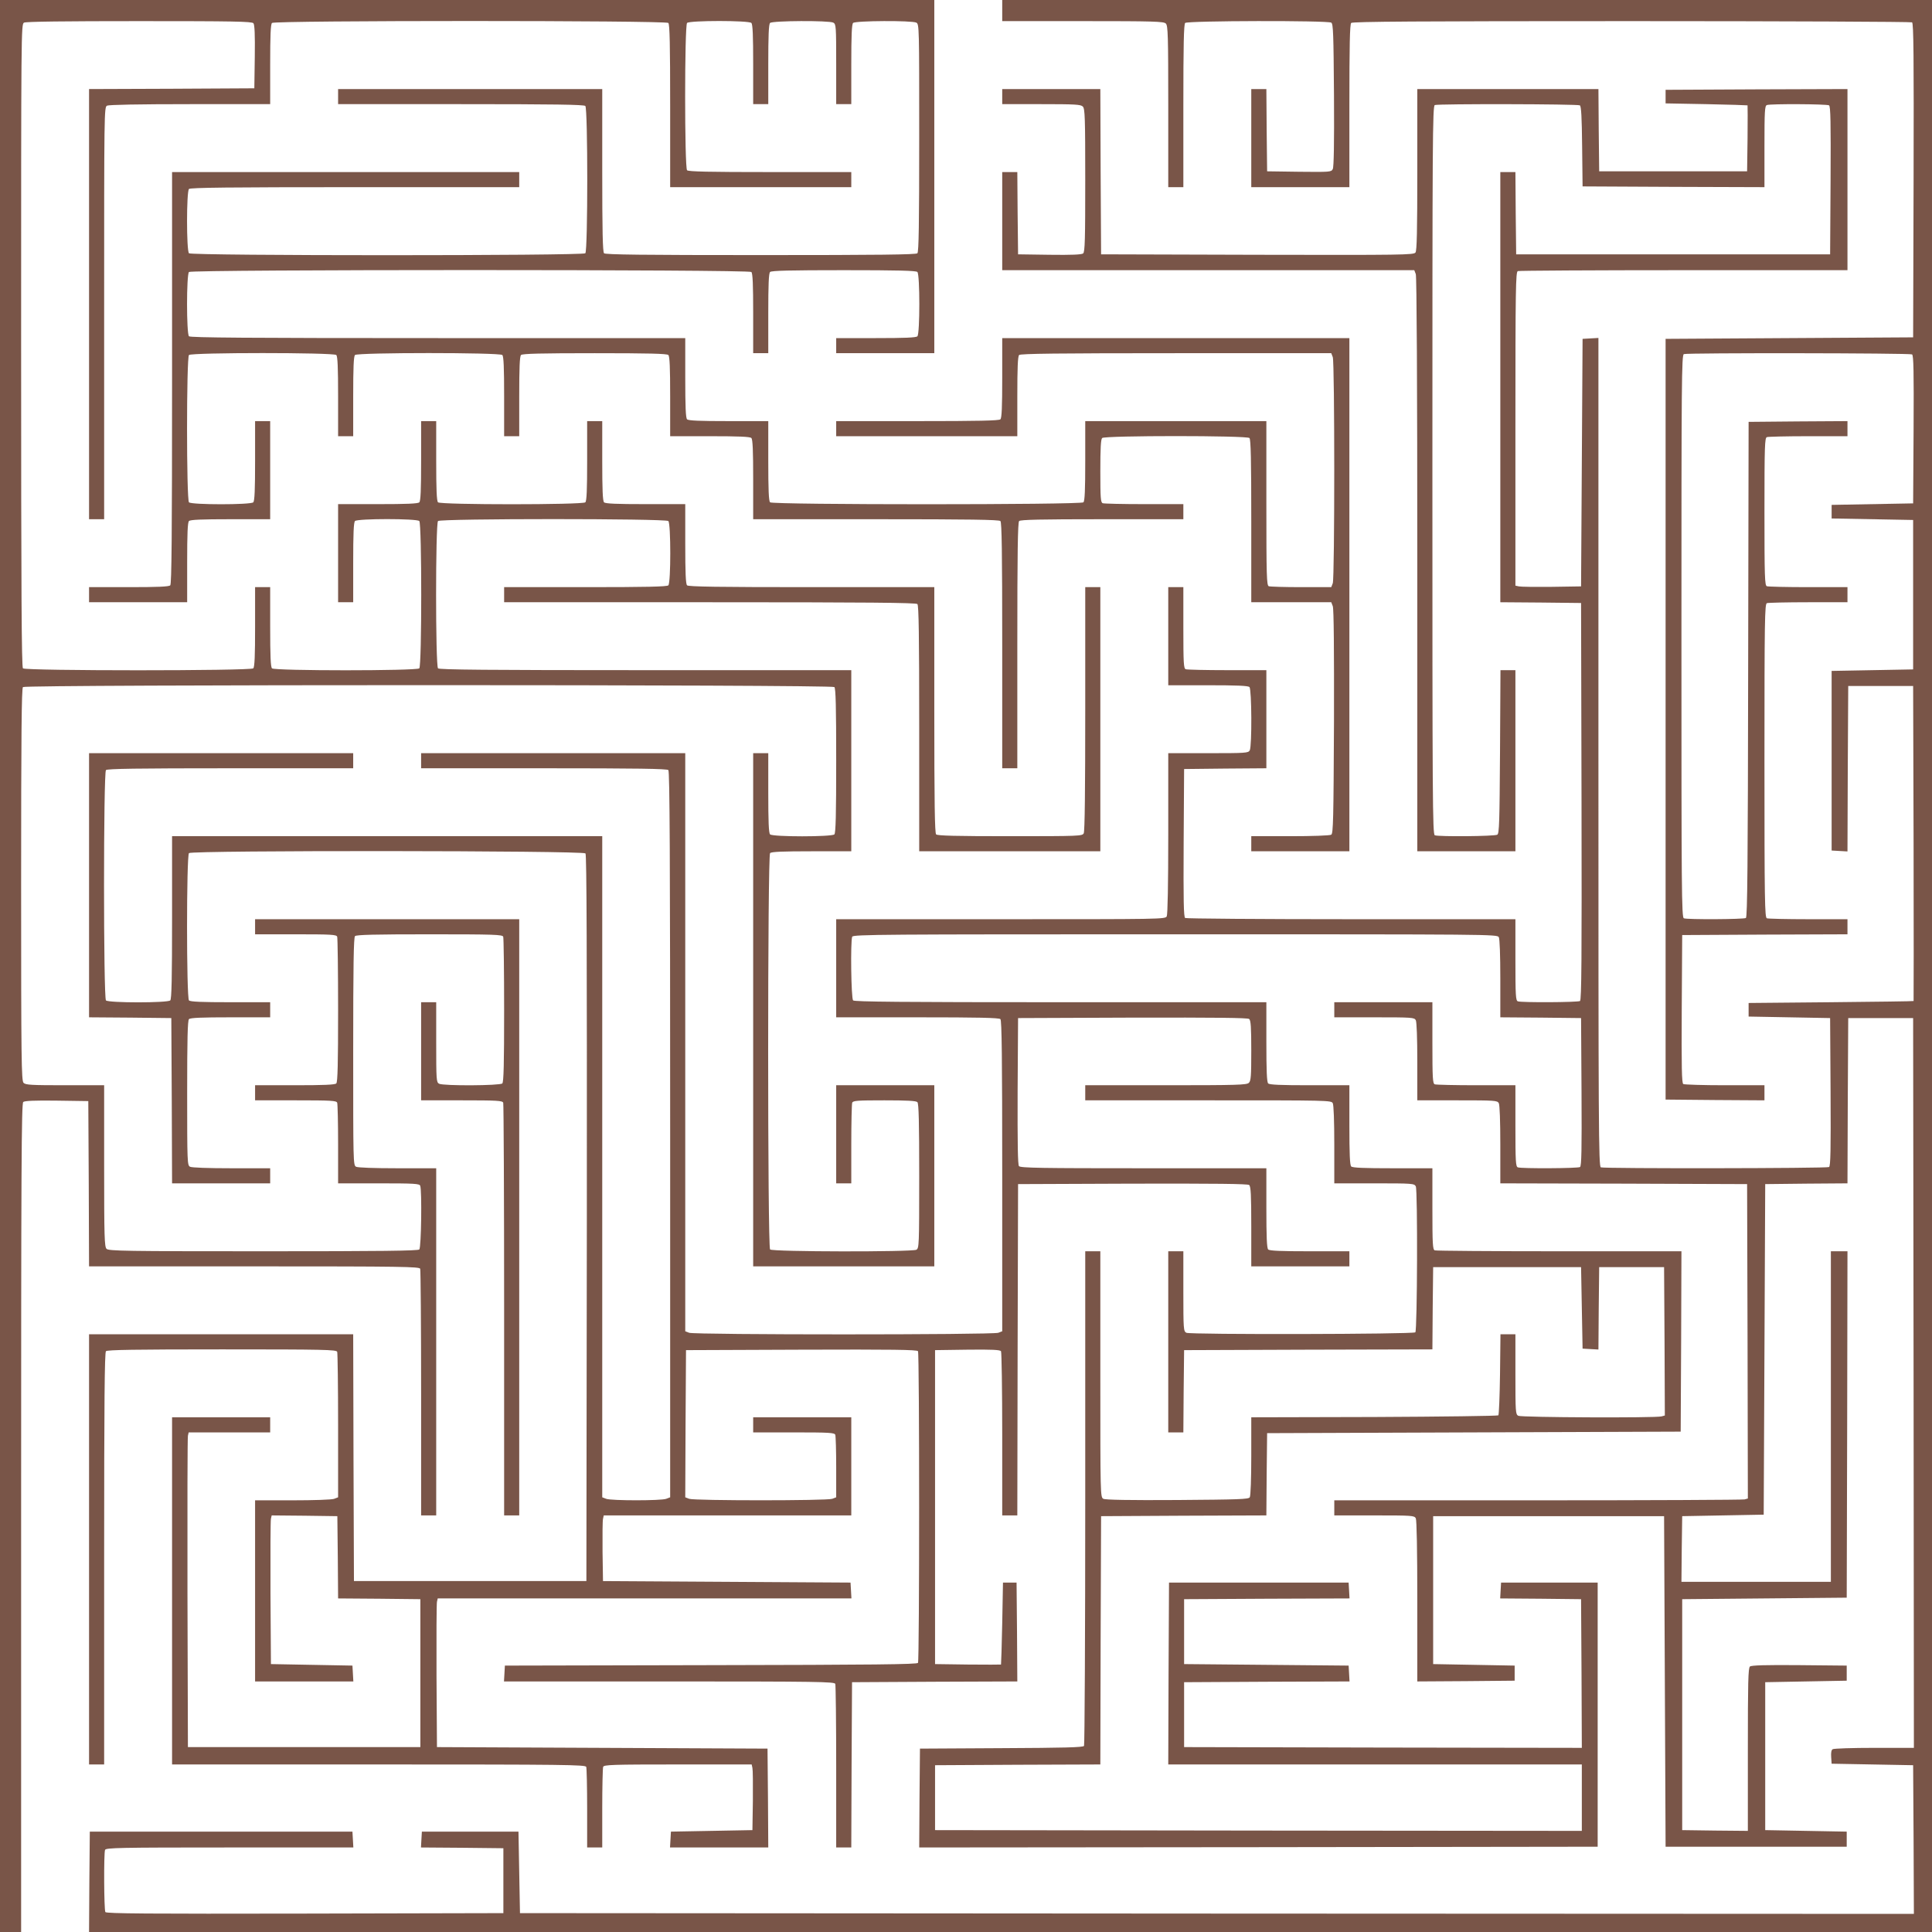
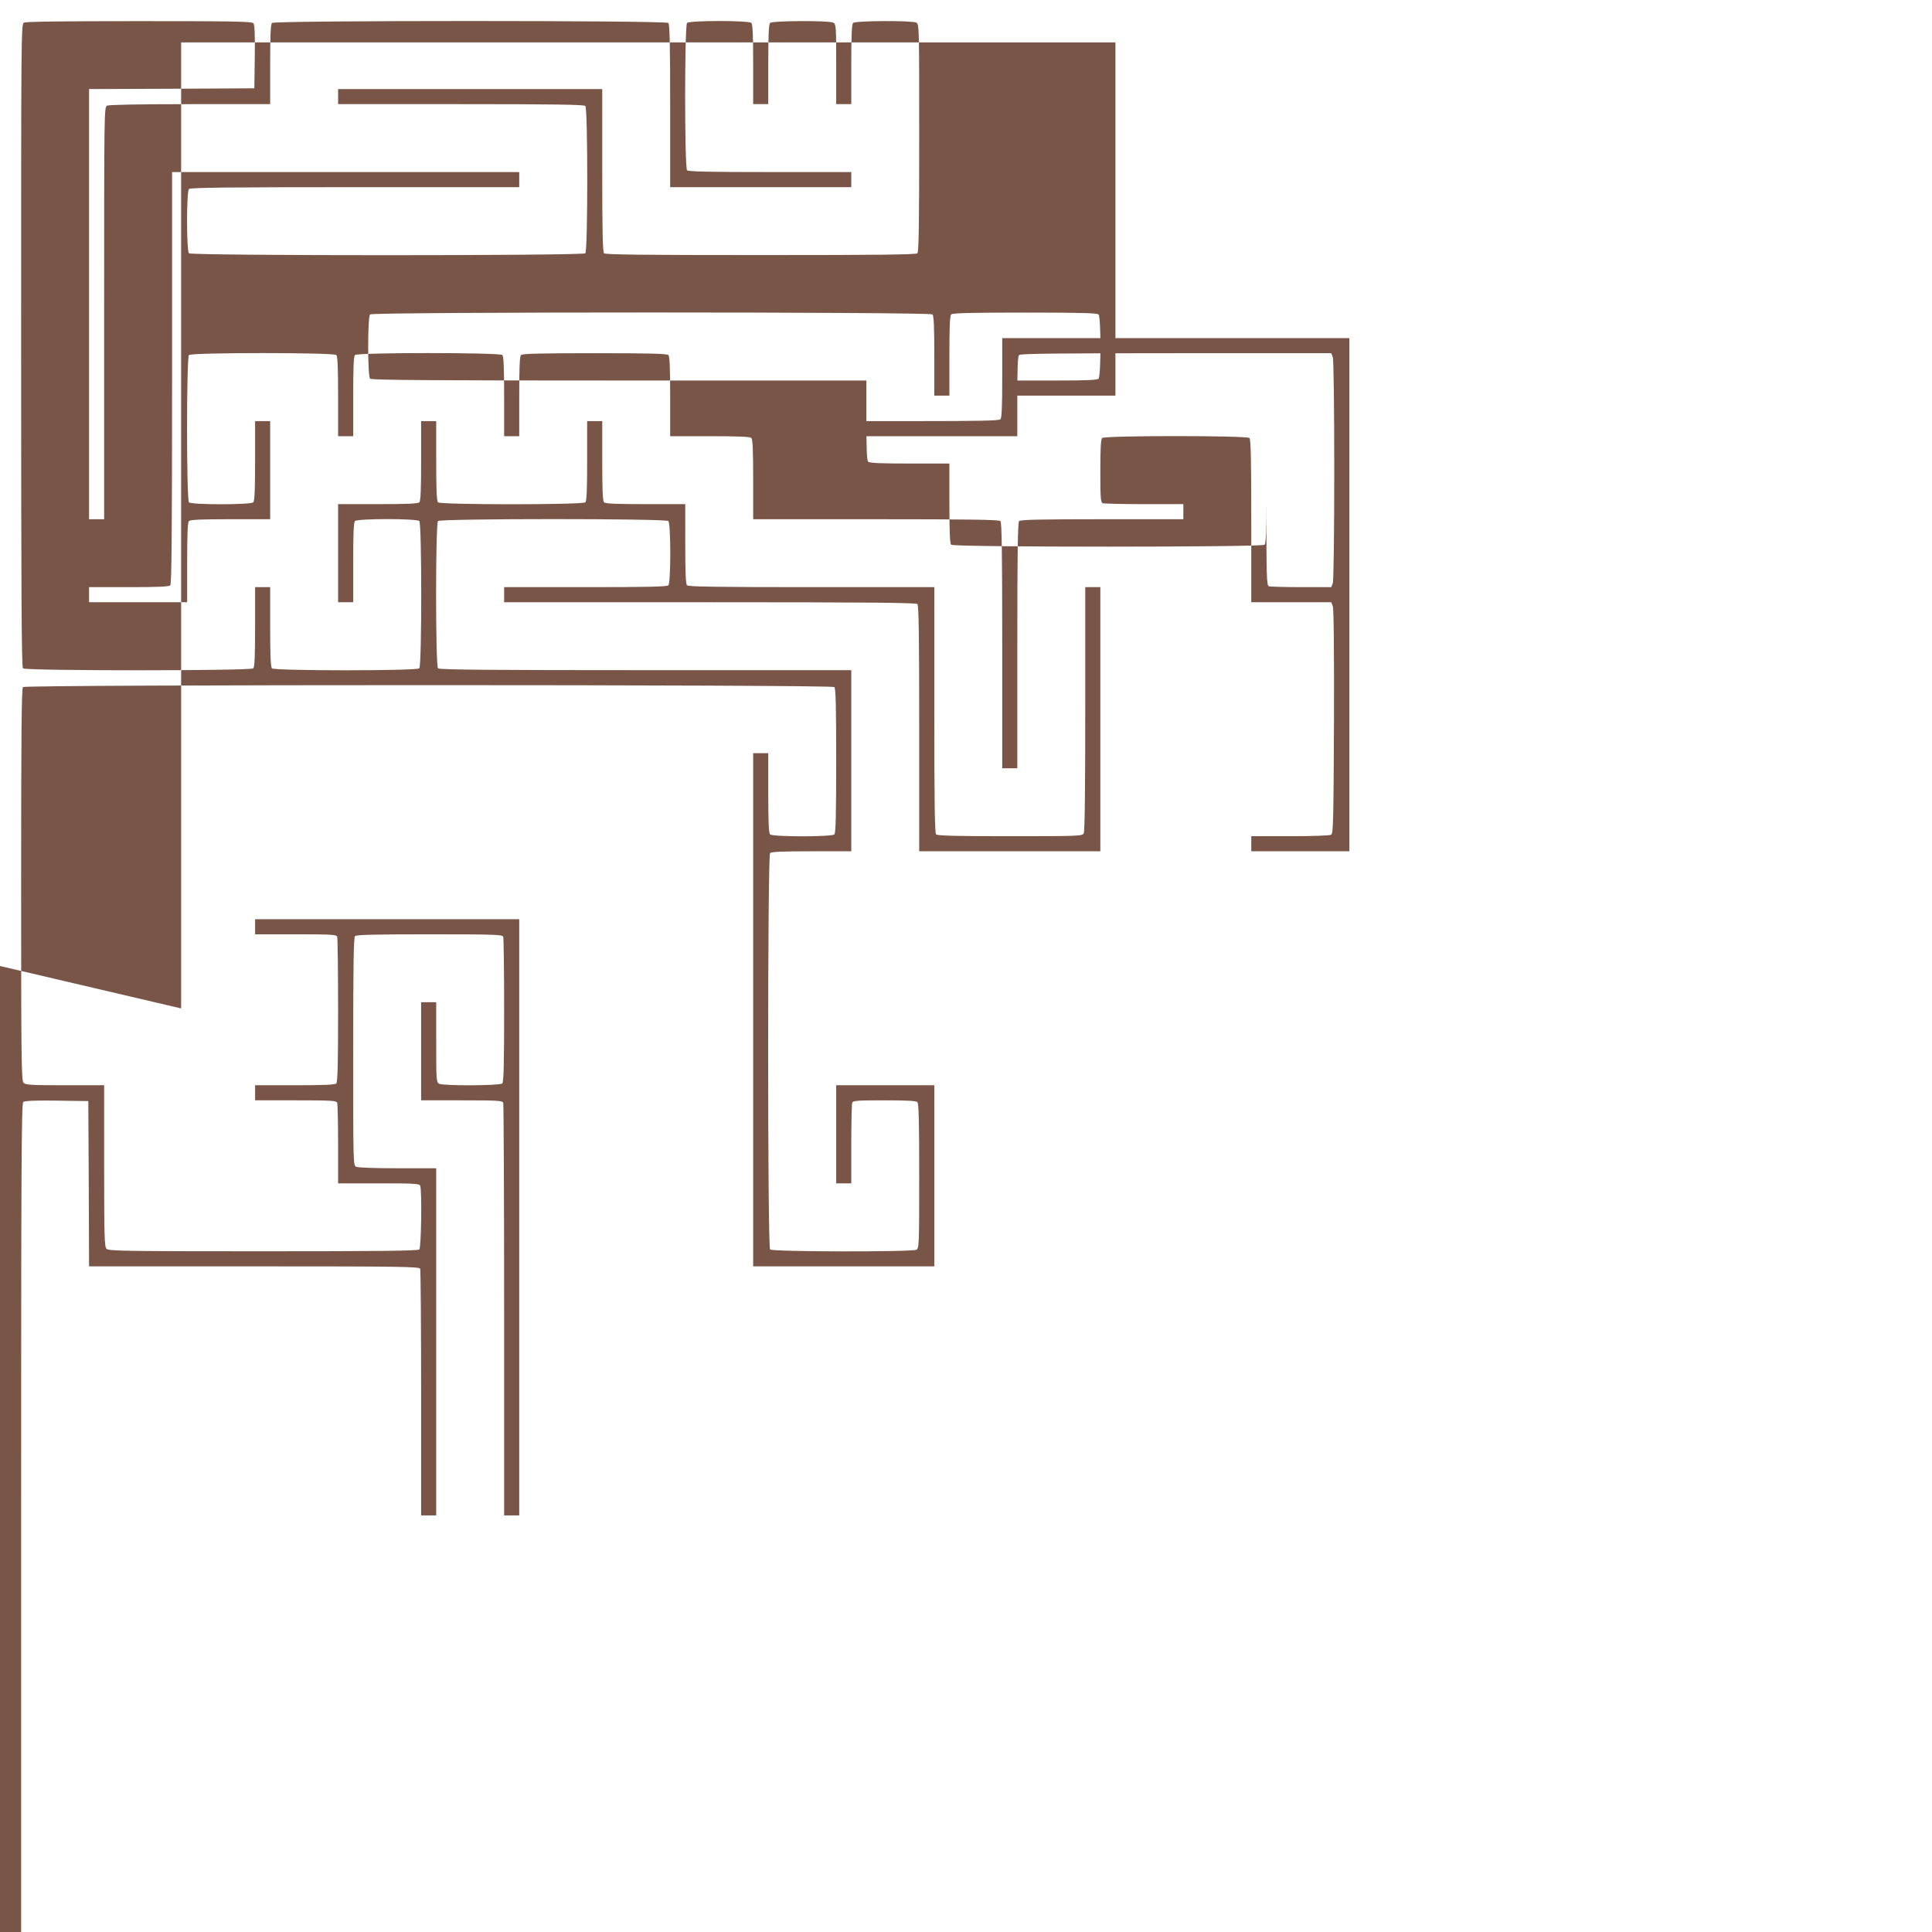
<svg xmlns="http://www.w3.org/2000/svg" version="1.0" width="1280pt" height="1280pt" viewBox="0 0 1280 1280" preserveAspectRatio="xMidYMid meet">
  <g transform="translate(0,1280) scale(0.1,-0.1)" fill="#795548" stroke="none">
-     <path d="M0 6400 l0 -6400 70 0 70 0 0 2744 c0 2318 2 2745 14 2755 9 8 77 11 222 9 l209 -3 3 -547 2 -548 1094 0 c988 0 1094 -2 1100 -16 3 -9 6 -380 6 -825 l0 -809 50 0 50 0 0 1150 0 1150 -256 0 c-157 0 -263 4 -275 10 -19 10 -19 29 -19 763 0 572 3 756 12 765 9 9 132 12 494 12 430 0 483 -2 488 -16 3 -9 6 -228 6 -488 0 -354 -3 -475 -12 -484 -15 -15 -390 -17 -419 -2 -18 10 -19 24 -19 275 l0 265 -50 0 -50 0 0 -325 0 -325 269 0 c236 0 270 -2 275 -16 3 -9 6 -627 6 -1375 l0 -1359 50 0 50 0 0 1975 0 1975 -875 0 -875 0 0 -50 0 -50 269 0 c236 0 270 -2 275 -16 3 -9 6 -228 6 -488 0 -354 -3 -475 -12 -484 -9 -9 -84 -12 -275 -12 l-263 0 0 -50 0 -50 269 0 c236 0 270 -2 275 -16 3 -9 6 -132 6 -275 l0 -259 269 0 c236 0 270 -2 275 -16 12 -31 7 -409 -6 -422 -9 -9 -253 -12 -1034 -12 -916 0 -1024 2 -1038 16 -14 14 -16 77 -16 550 l0 534 -259 0 c-223 0 -262 2 -275 16 -14 14 -16 147 -16 1313 0 995 3 1300 12 1309 17 17 5359 17 5376 0 9 -9 12 -131 12 -488 0 -357 -3 -479 -12 -488 -17 -17 -409 -17 -426 0 -9 9 -12 84 -12 275 l0 263 -50 0 -50 0 0 -1700 0 -1700 600 0 600 0 0 600 0 600 -325 0 -325 0 0 -325 0 -325 50 0 50 0 0 259 c0 143 3 266 6 275 5 14 34 16 213 16 148 0 210 -3 219 -12 9 -9 12 -131 12 -490 0 -462 -1 -478 -19 -488 -30 -15 -953 -14 -969 2 -17 17 -17 2609 0 2626 9 9 84 12 275 12 l263 0 0 600 0 600 -1363 0 c-1047 0 -1366 3 -1375 12 -17 17 -17 959 0 976 17 17 1509 17 1526 0 17 -17 17 -409 0 -426 -9 -9 -145 -12 -550 -12 l-538 0 0 -50 0 -50 1363 0 c1047 0 1366 -3 1375 -12 9 -9 12 -206 12 -825 l0 -813 600 0 600 0 0 875 0 875 -50 0 -50 0 0 -806 c0 -536 -3 -812 -10 -825 -10 -18 -26 -19 -488 -19 -359 0 -481 3 -490 12 -9 9 -12 206 -12 825 l0 813 -813 0 c-619 0 -816 3 -825 12 -9 9 -12 84 -12 275 l0 263 -263 0 c-191 0 -266 3 -275 12 -9 9 -12 84 -12 275 l0 263 -50 0 -50 0 0 -263 c0 -191 -3 -266 -12 -275 -17 -17 -959 -17 -976 0 -9 9 -12 84 -12 275 l0 263 -50 0 -50 0 0 -263 c0 -191 -3 -266 -12 -275 -9 -9 -84 -12 -275 -12 l-263 0 0 -325 0 -325 50 0 50 0 0 263 c0 191 3 266 12 275 17 17 409 17 426 0 17 -17 17 -959 0 -976 -17 -17 -959 -17 -976 0 -9 9 -12 84 -12 275 l0 263 -50 0 -50 0 0 -263 c0 -191 -3 -266 -12 -275 -17 -17 -1509 -17 -1526 0 -9 9 -12 498 -12 2140 0 2093 0 2127 19 2138 13 7 270 10 764 10 620 0 746 -2 756 -14 8 -9 11 -77 9 -222 l-3 -209 -547 -3 -548 -2 0 -1425 0 -1425 50 0 50 0 0 1365 c0 1339 0 1364 19 1375 13 6 204 10 550 10 l531 0 0 263 c0 191 3 266 12 275 17 17 2609 17 2626 0 9 -9 12 -145 12 -550 l0 -538 600 0 600 0 0 50 0 50 -538 0 c-405 0 -541 3 -550 12 -17 17 -17 959 0 976 17 17 409 17 426 0 9 -9 12 -84 12 -275 l0 -263 50 0 50 0 0 263 c0 191 3 266 12 275 15 15 390 17 419 2 18 -10 19 -24 19 -275 l0 -265 50 0 50 0 0 263 c0 191 3 266 12 275 15 15 390 17 419 2 19 -10 19 -29 19 -763 0 -572 -3 -756 -12 -765 -9 -9 -253 -12 -1038 -12 -785 0 -1029 3 -1038 12 -9 9 -12 145 -12 550 l0 538 -875 0 -875 0 0 -50 0 -50 813 0 c619 0 816 -3 825 -12 17 -17 17 -959 0 -976 -17 -17 -2609 -17 -2626 0 -17 17 -17 409 0 426 9 9 267 12 1100 12 l1088 0 0 50 0 50 -1150 0 -1150 0 0 -1363 c0 -1047 -3 -1366 -12 -1375 -9 -9 -84 -12 -275 -12 l-263 0 0 -50 0 -50 325 0 325 0 0 263 c0 191 3 266 12 275 9 9 84 12 275 12 l263 0 0 325 0 325 -50 0 -50 0 0 -263 c0 -191 -3 -266 -12 -275 -17 -17 -409 -17 -426 0 -17 17 -17 959 0 976 17 17 959 17 976 0 9 -9 12 -84 12 -275 l0 -263 50 0 50 0 0 263 c0 191 3 266 12 275 17 17 959 17 976 0 9 -9 12 -84 12 -275 l0 -263 50 0 50 0 0 263 c0 191 3 266 12 275 9 9 131 12 488 12 357 0 479 -3 488 -12 9 -9 12 -84 12 -275 l0 -263 263 0 c191 0 266 -3 275 -12 9 -9 12 -84 12 -275 l0 -263 813 0 c619 0 816 -3 825 -12 9 -9 12 -206 12 -825 l0 -813 50 0 50 0 0 813 c0 619 3 816 12 825 9 9 145 12 550 12 l538 0 0 50 0 50 -259 0 c-143 0 -266 3 -275 6 -14 5 -16 34 -16 213 0 148 3 210 12 219 17 17 959 17 976 0 9 -9 12 -145 12 -550 l0 -538 265 0 265 0 10 -26 c7 -17 9 -293 8 -766 -3 -644 -5 -740 -18 -748 -8 -6 -128 -10 -272 -10 l-258 0 0 -50 0 -50 325 0 325 0 0 1700 0 1700 -1150 0 -1150 0 0 -263 c0 -191 -3 -266 -12 -275 -9 -9 -145 -12 -550 -12 l-538 0 0 -50 0 -50 600 0 600 0 0 263 c0 191 3 266 12 275 9 9 254 12 1040 12 l1028 0 10 -26 c13 -34 13 -1464 0 -1498 l-10 -26 -199 0 c-110 0 -206 3 -215 6 -14 6 -16 63 -16 550 l0 544 -600 0 -600 0 0 -263 c0 -191 -3 -266 -12 -275 -17 -17 -2059 -17 -2076 0 -9 9 -12 84 -12 275 l0 263 -263 0 c-191 0 -266 3 -275 12 -9 9 -12 84 -12 275 l0 263 -1638 0 c-1261 0 -1641 3 -1650 12 -17 17 -17 409 0 426 17 17 3709 17 3726 0 9 -9 12 -84 12 -275 l0 -263 50 0 50 0 0 263 c0 191 3 266 12 275 9 9 131 12 488 12 357 0 479 -3 488 -12 17 -17 17 -409 0 -426 -9 -9 -84 -12 -275 -12 l-263 0 0 -50 0 -50 325 0 325 0 0 1170 0 1170 -3095 0 -3095 0 0 -6400z" />
-     <path d="M6640 12730 l0 -70 534 0 c473 0 536 -2 550 -16 14 -14 16 -77 16 -550 l0 -534 50 0 50 0 0 538 c0 405 3 541 12 550 15 15 944 17 968 2 13 -8 15 -74 18 -480 2 -321 -1 -477 -8 -490 -10 -20 -19 -20 -223 -18 l-212 3 -3 273 -2 272 -50 0 -50 0 0 -325 0 -325 325 0 325 0 0 538 c0 405 3 541 12 550 9 9 435 12 1857 12 1016 0 1852 -4 1859 -8 10 -7 12 -223 10 -1048 l-3 -1039 -820 -5 -820 -5 0 -2520 0 -2520 328 -3 327 -2 0 50 0 50 -262 0 c-145 0 -269 4 -276 8 -10 7 -12 113 -10 498 l3 489 548 3 547 2 0 50 0 50 -259 0 c-143 0 -266 3 -275 6 -14 6 -16 107 -16 1044 0 937 2 1038 16 1044 9 3 132 6 275 6 l259 0 0 50 0 50 -259 0 c-143 0 -266 3 -275 6 -14 5 -16 58 -16 494 0 436 2 489 16 494 9 3 132 6 275 6 l259 0 0 50 0 50 -327 -2 -328 -3 -3 -1639 c-2 -1297 -5 -1642 -15 -1648 -14 -9 -388 -11 -411 -2 -15 6 -16 180 -16 1869 0 1689 1 1863 16 1869 24 9 1497 7 1512 -2 10 -7 12 -113 10 -498 l-3 -489 -270 -5 -270 -5 0 -45 0 -45 270 -5 270 -5 0 -495 0 -495 -270 -5 -270 -5 0 -595 0 -595 52 -3 53 -3 2 548 3 548 215 0 215 0 3 -1042 c1 -574 1 -1044 0 -1045 -2 -2 -248 -5 -548 -8 l-545 -5 0 -45 0 -45 270 -5 270 -5 3 -489 c2 -385 0 -491 -10 -498 -15 -9 -1488 -11 -1512 -2 -15 6 -16 257 -16 2751 l0 2744 -52 -3 -53 -3 -5 -820 -5 -820 -195 -3 c-107 -1 -205 0 -217 3 l-23 5 0 1039 c0 938 2 1039 16 1045 9 3 504 6 1100 6 l1084 0 0 600 0 600 -602 -2 -603 -3 0 -45 0 -45 270 -5 c149 -3 271 -7 273 -8 1 -1 1 -100 0 -219 l-3 -218 -490 0 -490 0 -3 273 -2 272 -600 0 -600 0 0 -533 c0 -411 -3 -537 -12 -550 -12 -16 -84 -17 -1048 -15 l-1035 3 -3 548 -2 547 -325 0 -325 0 0 -50 0 -50 259 0 c223 0 262 -2 275 -16 14 -14 16 -72 16 -488 0 -390 -2 -476 -14 -485 -9 -8 -77 -11 -222 -9 l-209 3 -3 273 -2 272 -50 0 -50 0 0 -325 0 -325 1365 0 1365 0 10 -26 c6 -16 10 -715 10 -1925 l0 -1899 325 0 325 0 0 600 0 600 -50 0 -49 0 -3 -540 c-3 -468 -5 -542 -18 -550 -16 -11 -388 -14 -414 -4 -15 6 -16 228 -16 2419 0 2191 1 2413 16 2419 23 9 947 7 961 -2 9 -6 13 -76 15 -272 l3 -265 603 -3 602 -2 0 269 c0 236 2 270 16 275 23 9 397 7 412 -2 10 -7 12 -113 10 -498 l-3 -489 -1040 0 -1040 0 -3 273 -2 272 -50 0 -50 0 0 -1425 0 -1425 268 -2 267 -3 3 -1314 c2 -1045 0 -1316 -10 -1323 -15 -9 -389 -11 -412 -2 -14 5 -16 39 -16 275 l0 269 -1087 0 c-599 0 -1094 4 -1101 8 -10 7 -12 113 -10 498 l3 489 273 3 272 2 0 325 0 325 -259 0 c-143 0 -266 3 -275 6 -14 5 -16 39 -16 275 l0 269 -50 0 -50 0 0 -325 0 -325 263 0 c191 0 266 -3 275 -12 15 -15 17 -390 2 -419 -10 -18 -24 -19 -275 -19 l-265 0 0 -531 c0 -346 -4 -537 -10 -550 -10 -19 -33 -19 -1100 -19 l-1090 0 0 -325 0 -325 538 0 c405 0 541 -3 550 -12 9 -9 12 -254 12 -1040 l0 -1028 -26 -10 c-35 -14 -2013 -14 -2048 0 l-26 10 0 1915 0 1915 -875 0 -875 0 0 -50 0 -50 813 0 c619 0 816 -3 825 -12 9 -9 12 -559 12 -2415 l0 -2403 -26 -10 c-33 -13 -365 -13 -398 0 l-26 10 0 2190 0 2190 -1425 0 -1425 0 0 -538 c0 -405 -3 -541 -12 -550 -17 -17 -409 -17 -426 0 -17 17 -17 1509 0 1526 9 9 206 12 825 12 l813 0 0 50 0 50 -875 0 -875 0 0 -875 0 -875 273 -2 272 -3 3 -547 2 -548 325 0 325 0 0 50 0 50 -256 0 c-157 0 -263 4 -275 10 -18 10 -19 26 -19 488 0 359 3 481 12 490 9 9 84 12 275 12 l263 0 0 50 0 50 -263 0 c-191 0 -266 3 -275 12 -17 17 -17 959 0 976 19 19 2611 17 2627 -2 8 -10 10 -648 9 -2417 l-3 -2404 -770 0 -770 0 -3 818 -2 817 -875 0 -875 0 0 -1425 0 -1425 50 0 50 0 0 1363 c0 1047 3 1366 12 1375 9 9 194 12 769 12 681 0 757 -2 763 -16 3 -9 6 -229 6 -490 l0 -474 -26 -10 c-14 -6 -137 -10 -275 -10 l-249 0 0 -600 0 -600 326 0 325 0 -3 53 -3 52 -270 5 -270 5 -3 470 c-1 259 0 480 3 493 l5 22 218 -2 217 -3 3 -272 2 -273 273 -2 272 -3 0 -490 0 -490 -770 0 -770 0 -3 1020 c-1 561 0 1030 3 1043 l5 22 270 0 270 0 0 50 0 50 -325 0 -325 0 0 -1150 0 -1150 1369 0 c1239 0 1369 -2 1375 -16 3 -9 6 -132 6 -275 l0 -259 50 0 50 0 0 259 c0 143 3 266 6 275 5 14 58 16 495 16 l489 0 5 -23 c3 -12 4 -110 3 -217 l-3 -195 -270 -5 -270 -5 -3 -53 -3 -52 326 0 325 0 -2 328 -3 327 -1095 5 -1095 5 -3 470 c-1 259 0 480 3 493 l5 22 1371 0 1370 0 -3 53 -3 52 -820 5 -820 5 -3 195 c-1 107 0 205 3 217 l5 23 820 0 820 0 0 325 0 325 -325 0 -325 0 0 -50 0 -50 269 0 c236 0 270 -2 275 -16 3 -9 6 -105 6 -215 l0 -199 -26 -10 c-34 -13 -914 -13 -948 0 l-26 10 2 487 3 488 764 3 c605 2 766 0 773 -10 10 -17 10 -2049 0 -2065 -6 -10 -296 -13 -1373 -15 l-1364 -3 -3 -53 -3 -52 1094 0 c989 0 1095 -2 1101 -16 3 -9 6 -256 6 -550 l0 -534 50 0 50 0 2 548 3 547 548 3 547 2 -2 328 -3 327 -45 0 -45 0 -5 -270 c-3 -148 -7 -271 -8 -273 -1 -1 -100 -1 -219 0 l-218 3 0 1040 0 1040 214 3 c165 2 216 -1 223 -10 4 -7 8 -255 8 -550 l0 -538 50 0 50 0 2 1097 3 1098 759 3 c552 1 763 -1 772 -9 11 -9 14 -65 14 -275 l0 -264 325 0 325 0 0 50 0 50 -263 0 c-191 0 -266 3 -275 12 -9 9 -12 84 -12 275 l0 263 -814 0 c-675 0 -815 2 -825 14 -8 9 -10 148 -9 497 l3 484 759 3 c552 1 763 -1 772 -9 11 -9 14 -55 14 -210 0 -166 -2 -200 -16 -213 -14 -14 -77 -16 -550 -16 l-534 0 0 -50 0 -50 815 0 c795 0 815 0 825 -19 6 -12 10 -118 10 -275 l0 -256 265 0 c254 0 265 -1 275 -20 13 -24 10 -954 -3 -967 -13 -13 -1493 -16 -1517 -3 -19 10 -20 22 -20 275 l0 265 -50 0 -50 0 0 -600 0 -600 50 0 50 0 2 273 3 272 822 3 823 2 2 273 3 272 490 0 490 0 5 -270 5 -270 52 -3 53 -3 2 273 3 273 215 0 215 0 3 -491 2 -492 -22 -6 c-41 -11 -928 -7 -949 4 -18 10 -19 24 -19 275 l0 265 -50 0 -49 0 -3 -264 c-2 -145 -7 -268 -11 -273 -5 -4 -375 -9 -823 -11 l-814 -2 0 -258 c0 -144 -4 -264 -10 -272 -8 -13 -74 -15 -480 -18 -318 -2 -477 1 -490 8 -20 11 -20 23 -20 825 l0 815 -50 0 -50 0 0 -1632 c0 -898 -4 -1639 -8 -1645 -6 -10 -131 -13 -548 -15 l-539 -3 -3 -328 -2 -327 2247 2 2248 3 0 875 0 875 -320 0 -320 0 -3 -52 -3 -53 268 -2 268 -3 3 -493 2 -492 -1317 2 -1318 3 0 215 0 215 548 3 548 2 -3 53 -3 52 -545 5 -545 5 0 215 0 215 548 3 548 2 -3 53 -3 52 -595 0 -595 0 -3 -602 -2 -603 1370 0 1370 0 0 -220 0 -220 -2142 2 -2143 3 0 215 0 215 547 3 548 2 2 823 3 822 547 3 548 2 2 273 3 272 1370 5 1370 5 3 598 2 597 -809 0 c-445 0 -816 3 -825 6 -14 5 -16 39 -16 275 l0 269 -263 0 c-191 0 -266 3 -275 12 -9 9 -12 84 -12 275 l0 263 -263 0 c-191 0 -266 3 -275 12 -9 9 -12 84 -12 275 l0 263 -1363 0 c-1047 0 -1366 3 -1375 12 -13 13 -18 391 -6 422 6 15 203 16 2140 16 2099 0 2133 0 2144 -19 6 -12 10 -118 10 -275 l0 -256 268 -2 267 -3 3 -489 c2 -385 0 -491 -10 -498 -15 -9 -389 -11 -412 -2 -14 5 -16 39 -16 275 l0 269 -259 0 c-143 0 -266 3 -275 6 -14 5 -16 39 -16 275 l0 269 -325 0 -325 0 0 -50 0 -50 265 0 c251 0 265 -1 275 -19 6 -12 10 -118 10 -275 l0 -256 265 0 c251 0 265 -1 275 -19 6 -12 10 -118 10 -275 l0 -256 818 -2 817 -3 3 -1041 2 -1042 -22 -6 c-13 -3 -629 -6 -1370 -6 l-1348 0 0 -50 0 -50 265 0 c251 0 265 -1 275 -19 6 -13 10 -204 10 -550 l0 -531 323 2 322 3 0 50 0 50 -270 5 -270 5 0 490 0 490 765 0 765 0 5 -1095 5 -1095 600 0 600 0 0 50 0 50 -270 5 -270 5 0 490 0 490 270 5 270 5 0 50 0 50 -314 3 c-223 2 -318 -1 -327 -9 -12 -9 -14 -106 -14 -550 l0 -539 -217 2 -218 3 0 765 0 765 545 5 545 5 3 1148 2 1147 -55 0 -55 0 0 -1095 0 -1095 -495 0 -495 0 2 218 3 217 270 5 270 5 5 1095 5 1095 272 3 273 2 2 548 3 547 215 0 215 0 3 -2417 2 -2418 -262 0 c-145 0 -269 -4 -276 -9 -9 -5 -12 -24 -10 -52 l3 -44 270 -5 270 -5 3 -493 2 -492 -4617 2 -4618 3 -5 270 -5 270 -320 0 -320 0 -3 -52 -3 -53 273 -2 273 -3 0 -215 0 -215 -1314 -3 c-1045 -2 -1316 0 -1323 10 -9 15 -11 389 -2 412 6 14 88 16 826 16 l819 0 -3 53 -3 52 -870 0 -870 0 -3 -332 -2 -333 6105 0 6105 0 0 6400 0 6400 -3080 0 -3080 0 0 -70z" />
+     <path d="M0 6400 l0 -6400 70 0 70 0 0 2744 c0 2318 2 2745 14 2755 9 8 77 11 222 9 l209 -3 3 -547 2 -548 1094 0 c988 0 1094 -2 1100 -16 3 -9 6 -380 6 -825 l0 -809 50 0 50 0 0 1150 0 1150 -256 0 c-157 0 -263 4 -275 10 -19 10 -19 29 -19 763 0 572 3 756 12 765 9 9 132 12 494 12 430 0 483 -2 488 -16 3 -9 6 -228 6 -488 0 -354 -3 -475 -12 -484 -15 -15 -390 -17 -419 -2 -18 10 -19 24 -19 275 l0 265 -50 0 -50 0 0 -325 0 -325 269 0 c236 0 270 -2 275 -16 3 -9 6 -627 6 -1375 l0 -1359 50 0 50 0 0 1975 0 1975 -875 0 -875 0 0 -50 0 -50 269 0 c236 0 270 -2 275 -16 3 -9 6 -228 6 -488 0 -354 -3 -475 -12 -484 -9 -9 -84 -12 -275 -12 l-263 0 0 -50 0 -50 269 0 c236 0 270 -2 275 -16 3 -9 6 -132 6 -275 l0 -259 269 0 c236 0 270 -2 275 -16 12 -31 7 -409 -6 -422 -9 -9 -253 -12 -1034 -12 -916 0 -1024 2 -1038 16 -14 14 -16 77 -16 550 l0 534 -259 0 c-223 0 -262 2 -275 16 -14 14 -16 147 -16 1313 0 995 3 1300 12 1309 17 17 5359 17 5376 0 9 -9 12 -131 12 -488 0 -357 -3 -479 -12 -488 -17 -17 -409 -17 -426 0 -9 9 -12 84 -12 275 l0 263 -50 0 -50 0 0 -1700 0 -1700 600 0 600 0 0 600 0 600 -325 0 -325 0 0 -325 0 -325 50 0 50 0 0 259 c0 143 3 266 6 275 5 14 34 16 213 16 148 0 210 -3 219 -12 9 -9 12 -131 12 -490 0 -462 -1 -478 -19 -488 -30 -15 -953 -14 -969 2 -17 17 -17 2609 0 2626 9 9 84 12 275 12 l263 0 0 600 0 600 -1363 0 c-1047 0 -1366 3 -1375 12 -17 17 -17 959 0 976 17 17 1509 17 1526 0 17 -17 17 -409 0 -426 -9 -9 -145 -12 -550 -12 l-538 0 0 -50 0 -50 1363 0 c1047 0 1366 -3 1375 -12 9 -9 12 -206 12 -825 l0 -813 600 0 600 0 0 875 0 875 -50 0 -50 0 0 -806 c0 -536 -3 -812 -10 -825 -10 -18 -26 -19 -488 -19 -359 0 -481 3 -490 12 -9 9 -12 206 -12 825 l0 813 -813 0 c-619 0 -816 3 -825 12 -9 9 -12 84 -12 275 l0 263 -263 0 c-191 0 -266 3 -275 12 -9 9 -12 84 -12 275 l0 263 -50 0 -50 0 0 -263 c0 -191 -3 -266 -12 -275 -17 -17 -959 -17 -976 0 -9 9 -12 84 -12 275 l0 263 -50 0 -50 0 0 -263 c0 -191 -3 -266 -12 -275 -9 -9 -84 -12 -275 -12 l-263 0 0 -325 0 -325 50 0 50 0 0 263 c0 191 3 266 12 275 17 17 409 17 426 0 17 -17 17 -959 0 -976 -17 -17 -959 -17 -976 0 -9 9 -12 84 -12 275 l0 263 -50 0 -50 0 0 -263 c0 -191 -3 -266 -12 -275 -17 -17 -1509 -17 -1526 0 -9 9 -12 498 -12 2140 0 2093 0 2127 19 2138 13 7 270 10 764 10 620 0 746 -2 756 -14 8 -9 11 -77 9 -222 l-3 -209 -547 -3 -548 -2 0 -1425 0 -1425 50 0 50 0 0 1365 c0 1339 0 1364 19 1375 13 6 204 10 550 10 l531 0 0 263 c0 191 3 266 12 275 17 17 2609 17 2626 0 9 -9 12 -145 12 -550 l0 -538 600 0 600 0 0 50 0 50 -538 0 c-405 0 -541 3 -550 12 -17 17 -17 959 0 976 17 17 409 17 426 0 9 -9 12 -84 12 -275 l0 -263 50 0 50 0 0 263 c0 191 3 266 12 275 15 15 390 17 419 2 18 -10 19 -24 19 -275 l0 -265 50 0 50 0 0 263 c0 191 3 266 12 275 15 15 390 17 419 2 19 -10 19 -29 19 -763 0 -572 -3 -756 -12 -765 -9 -9 -253 -12 -1038 -12 -785 0 -1029 3 -1038 12 -9 9 -12 145 -12 550 l0 538 -875 0 -875 0 0 -50 0 -50 813 0 c619 0 816 -3 825 -12 17 -17 17 -959 0 -976 -17 -17 -2609 -17 -2626 0 -17 17 -17 409 0 426 9 9 267 12 1100 12 l1088 0 0 50 0 50 -1150 0 -1150 0 0 -1363 c0 -1047 -3 -1366 -12 -1375 -9 -9 -84 -12 -275 -12 l-263 0 0 -50 0 -50 325 0 325 0 0 263 c0 191 3 266 12 275 9 9 84 12 275 12 l263 0 0 325 0 325 -50 0 -50 0 0 -263 c0 -191 -3 -266 -12 -275 -17 -17 -409 -17 -426 0 -17 17 -17 959 0 976 17 17 959 17 976 0 9 -9 12 -84 12 -275 l0 -263 50 0 50 0 0 263 c0 191 3 266 12 275 17 17 959 17 976 0 9 -9 12 -84 12 -275 l0 -263 50 0 50 0 0 263 c0 191 3 266 12 275 9 9 131 12 488 12 357 0 479 -3 488 -12 9 -9 12 -84 12 -275 l0 -263 263 0 c191 0 266 -3 275 -12 9 -9 12 -84 12 -275 l0 -263 813 0 c619 0 816 -3 825 -12 9 -9 12 -206 12 -825 l0 -813 50 0 50 0 0 813 c0 619 3 816 12 825 9 9 145 12 550 12 l538 0 0 50 0 50 -259 0 c-143 0 -266 3 -275 6 -14 5 -16 34 -16 213 0 148 3 210 12 219 17 17 959 17 976 0 9 -9 12 -145 12 -550 l0 -538 265 0 265 0 10 -26 c7 -17 9 -293 8 -766 -3 -644 -5 -740 -18 -748 -8 -6 -128 -10 -272 -10 l-258 0 0 -50 0 -50 325 0 325 0 0 1700 0 1700 -1150 0 -1150 0 0 -263 c0 -191 -3 -266 -12 -275 -9 -9 -145 -12 -550 -12 l-538 0 0 -50 0 -50 600 0 600 0 0 263 c0 191 3 266 12 275 9 9 254 12 1040 12 l1028 0 10 -26 c13 -34 13 -1464 0 -1498 l-10 -26 -199 0 c-110 0 -206 3 -215 6 -14 6 -16 63 -16 550 c0 -191 -3 -266 -12 -275 -17 -17 -2059 -17 -2076 0 -9 9 -12 84 -12 275 l0 263 -263 0 c-191 0 -266 3 -275 12 -9 9 -12 84 -12 275 l0 263 -1638 0 c-1261 0 -1641 3 -1650 12 -17 17 -17 409 0 426 17 17 3709 17 3726 0 9 -9 12 -84 12 -275 l0 -263 50 0 50 0 0 263 c0 191 3 266 12 275 9 9 131 12 488 12 357 0 479 -3 488 -12 17 -17 17 -409 0 -426 -9 -9 -84 -12 -275 -12 l-263 0 0 -50 0 -50 325 0 325 0 0 1170 0 1170 -3095 0 -3095 0 0 -6400z" />
  </g>
</svg>